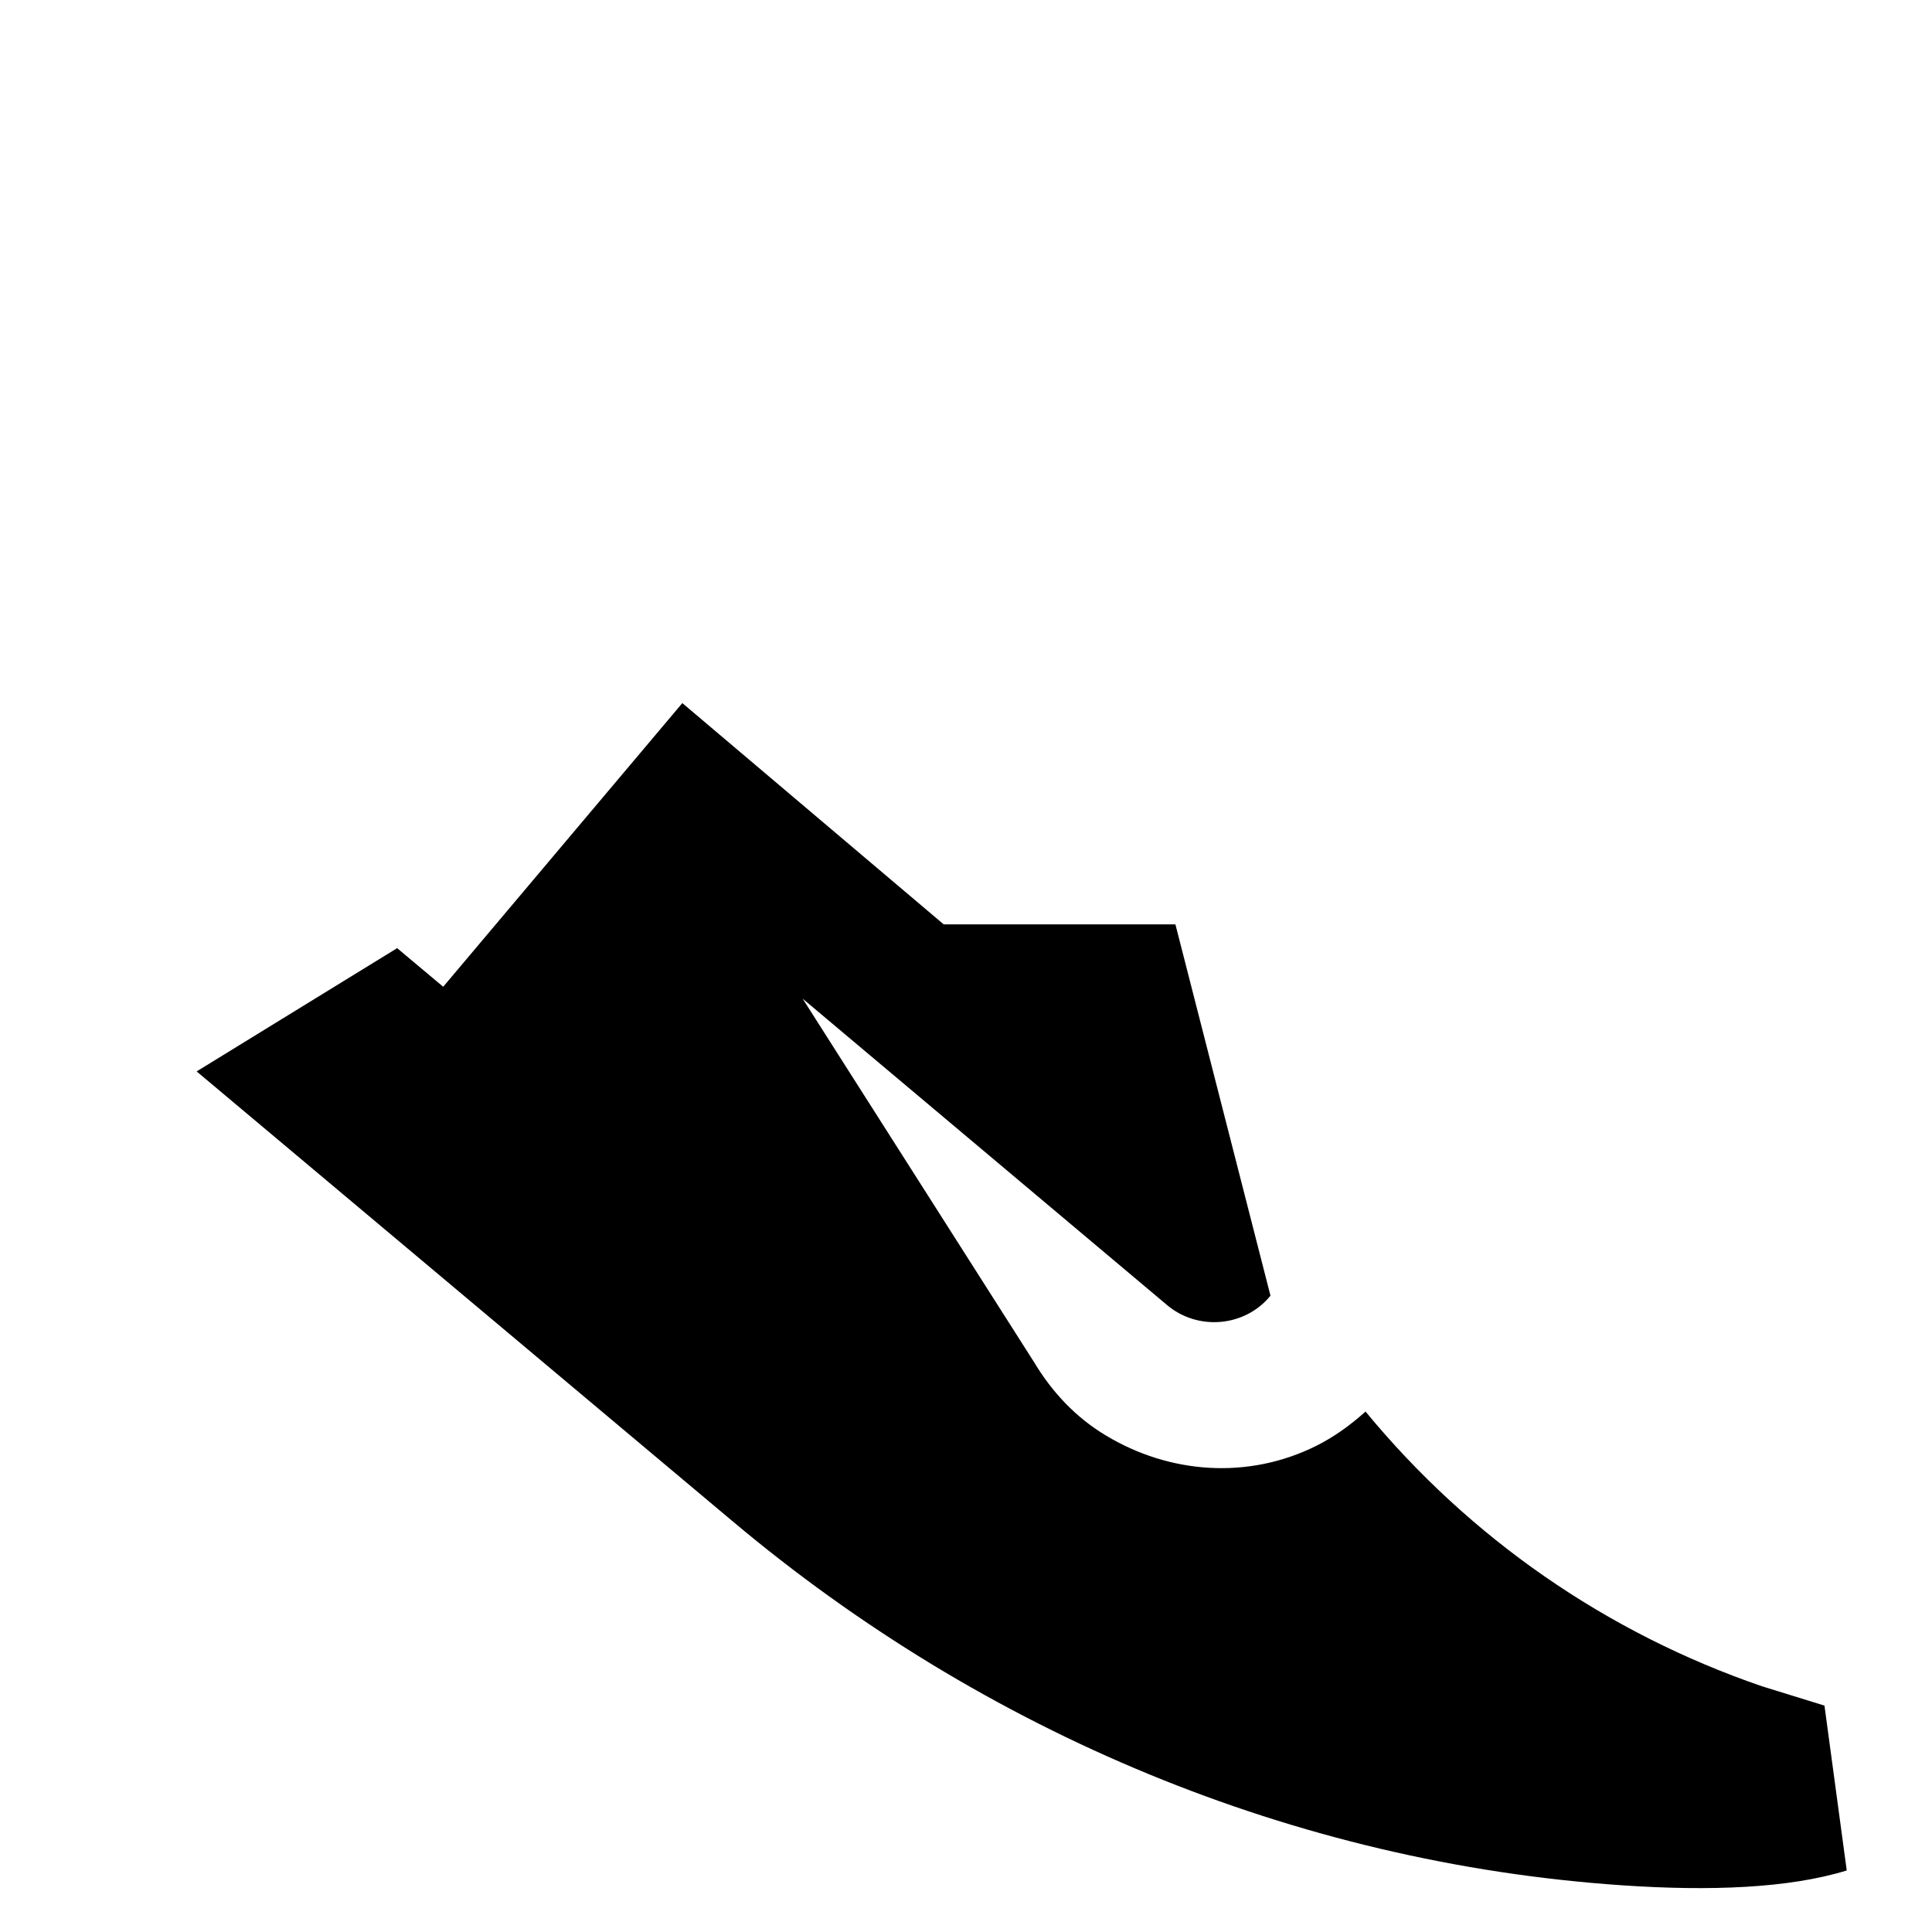
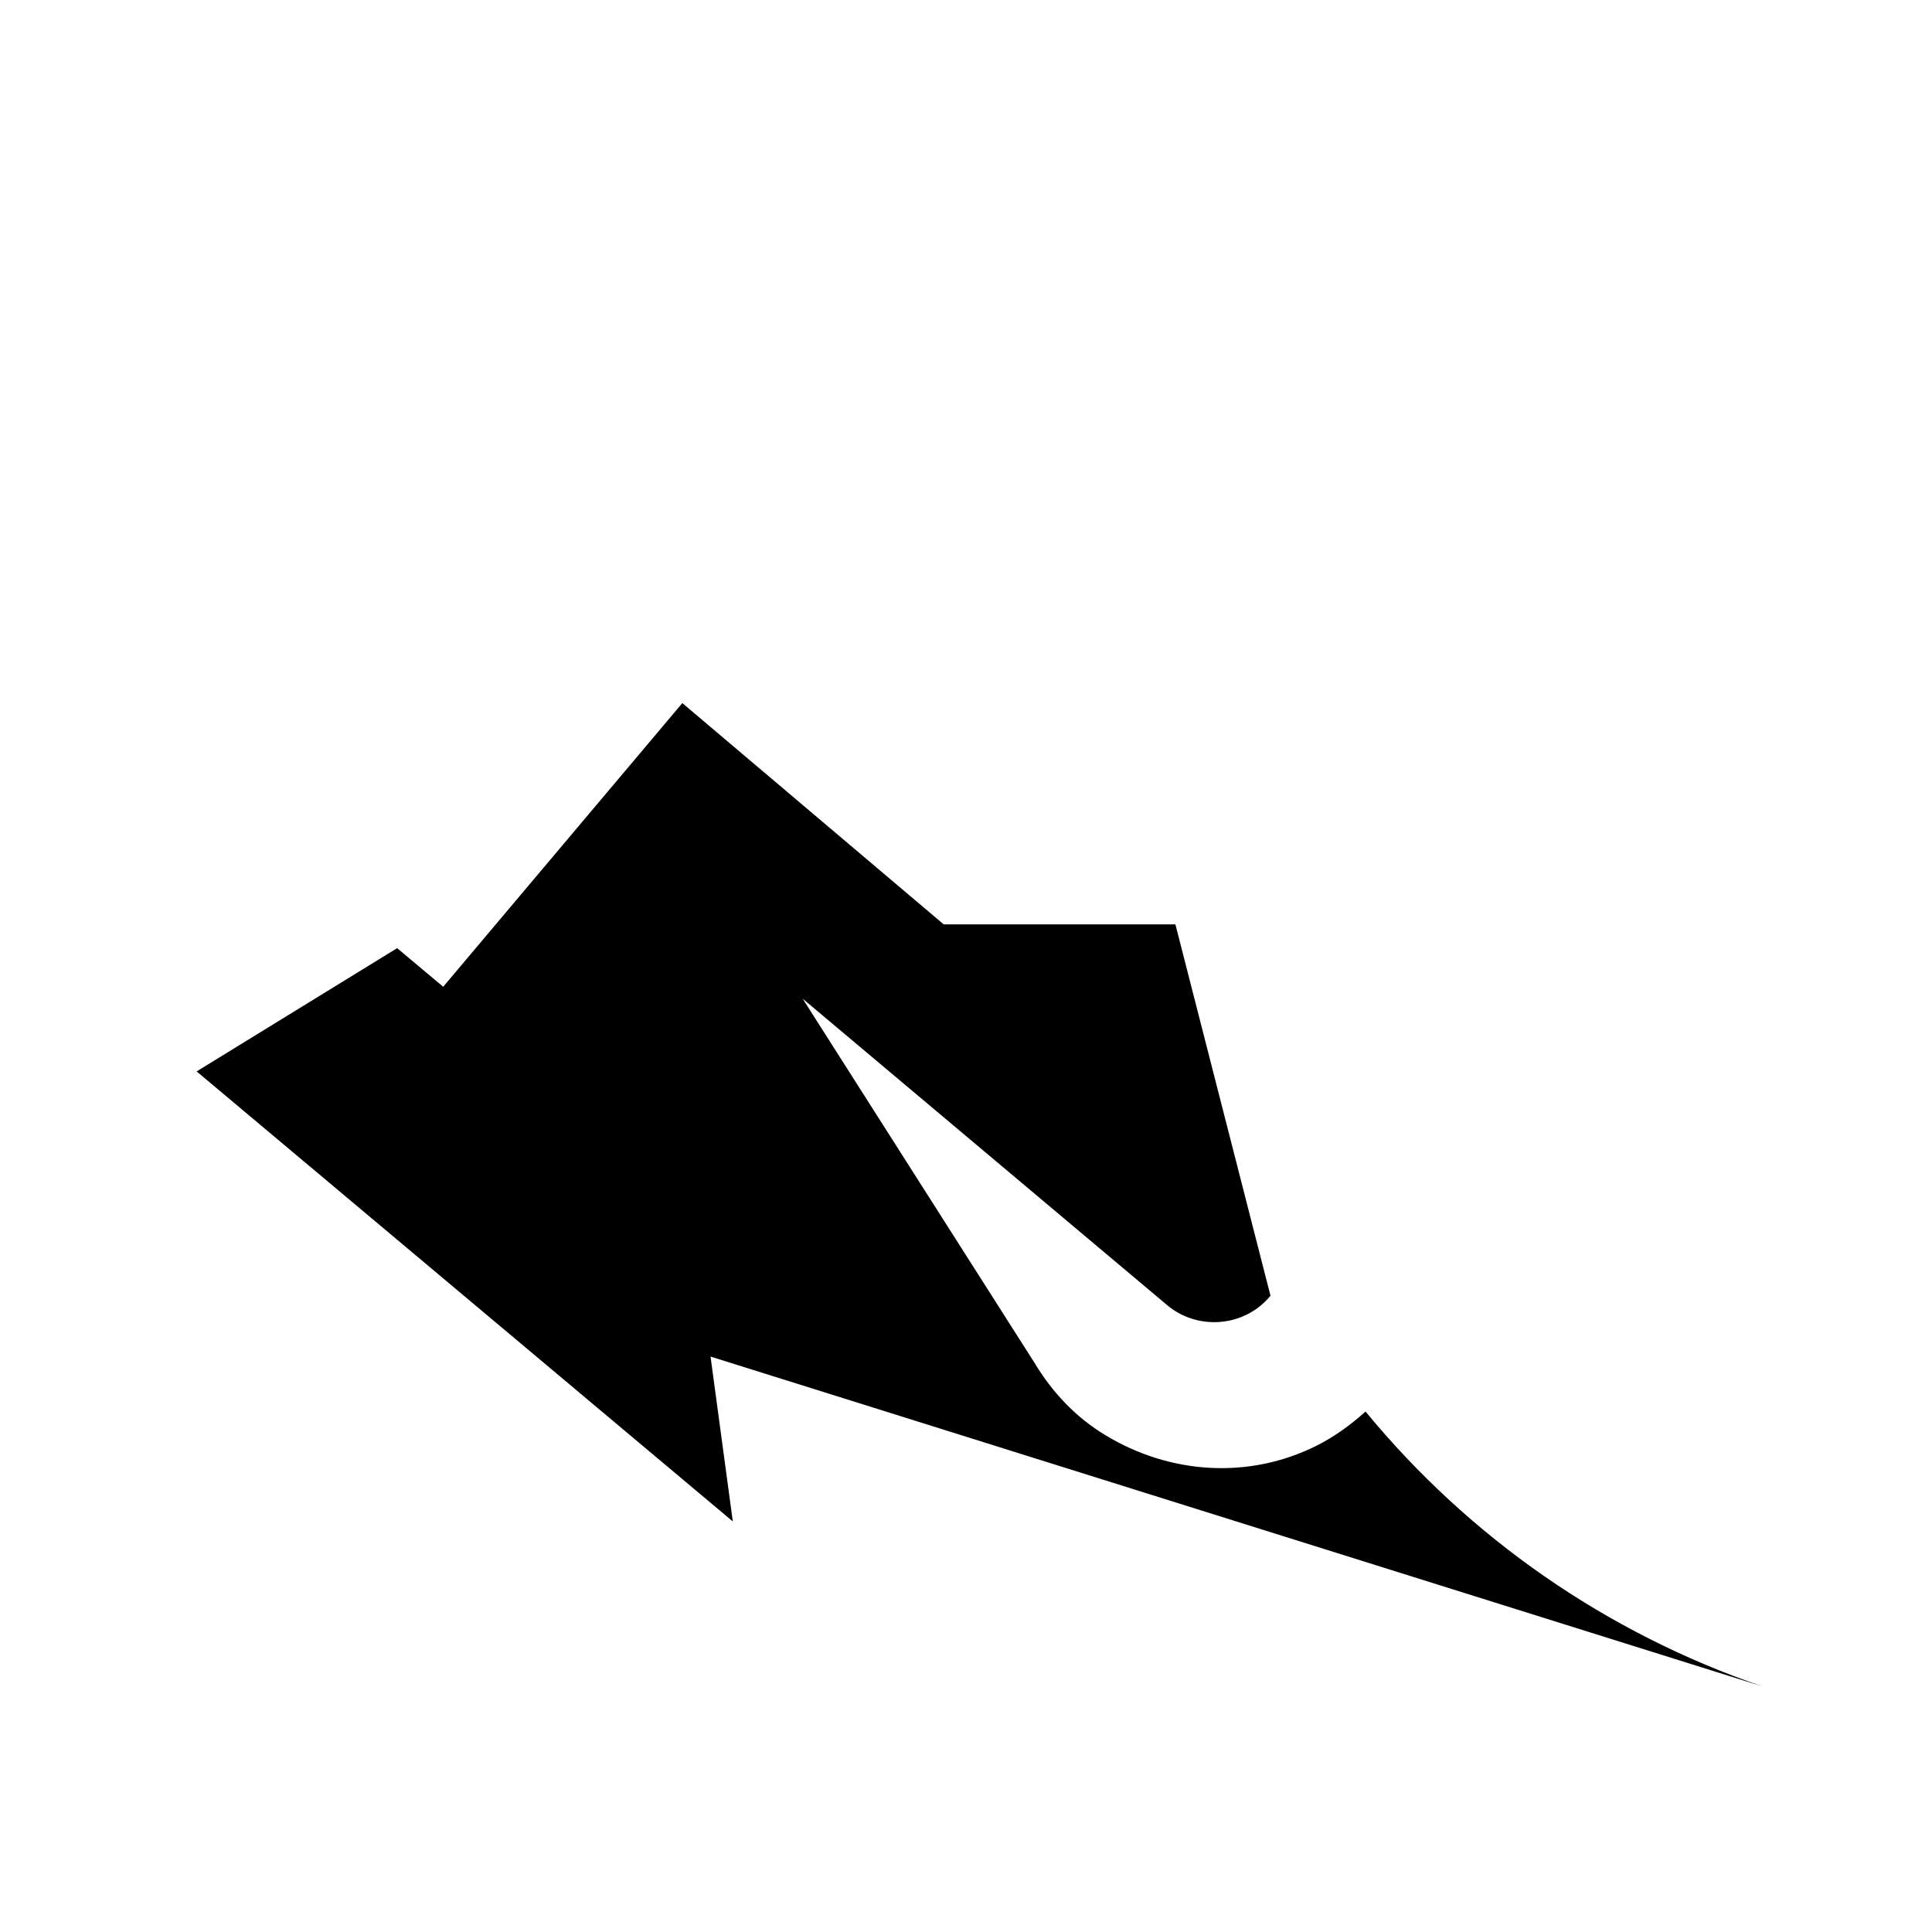
<svg xmlns="http://www.w3.org/2000/svg" fill="#000000" width="800px" height="800px" version="1.1" viewBox="144 144 512 512">
-   <path d="m610.97 590.89c-41.328-14.168-77.539-39.359-105.09-72.816-3.938 3.543-8.266 6.691-12.988 9.055-18.105 9.055-38.965 7.477-55.891-2.754-7.871-4.723-14.168-11.414-18.895-19.285l-61.402-96.438 96.434 81.082c8.266 7.086 20.859 5.902 27.551-2.363l-25.191-98.398h-61.402l-69.273-58.645-63.371 75.176-12.203-10.234-53.137 32.668 142.09 119.26c66.52 55.891 148.78 90.527 235.77 96.434 23.223 1.574 44.082 0.789 59.434-3.938l-5.902-43.691z" />
+   <path d="m610.97 590.89c-41.328-14.168-77.539-39.359-105.09-72.816-3.938 3.543-8.266 6.691-12.988 9.055-18.105 9.055-38.965 7.477-55.891-2.754-7.871-4.723-14.168-11.414-18.895-19.285l-61.402-96.438 96.434 81.082c8.266 7.086 20.859 5.902 27.551-2.363l-25.191-98.398h-61.402l-69.273-58.645-63.371 75.176-12.203-10.234-53.137 32.668 142.09 119.26l-5.902-43.691z" />
</svg>